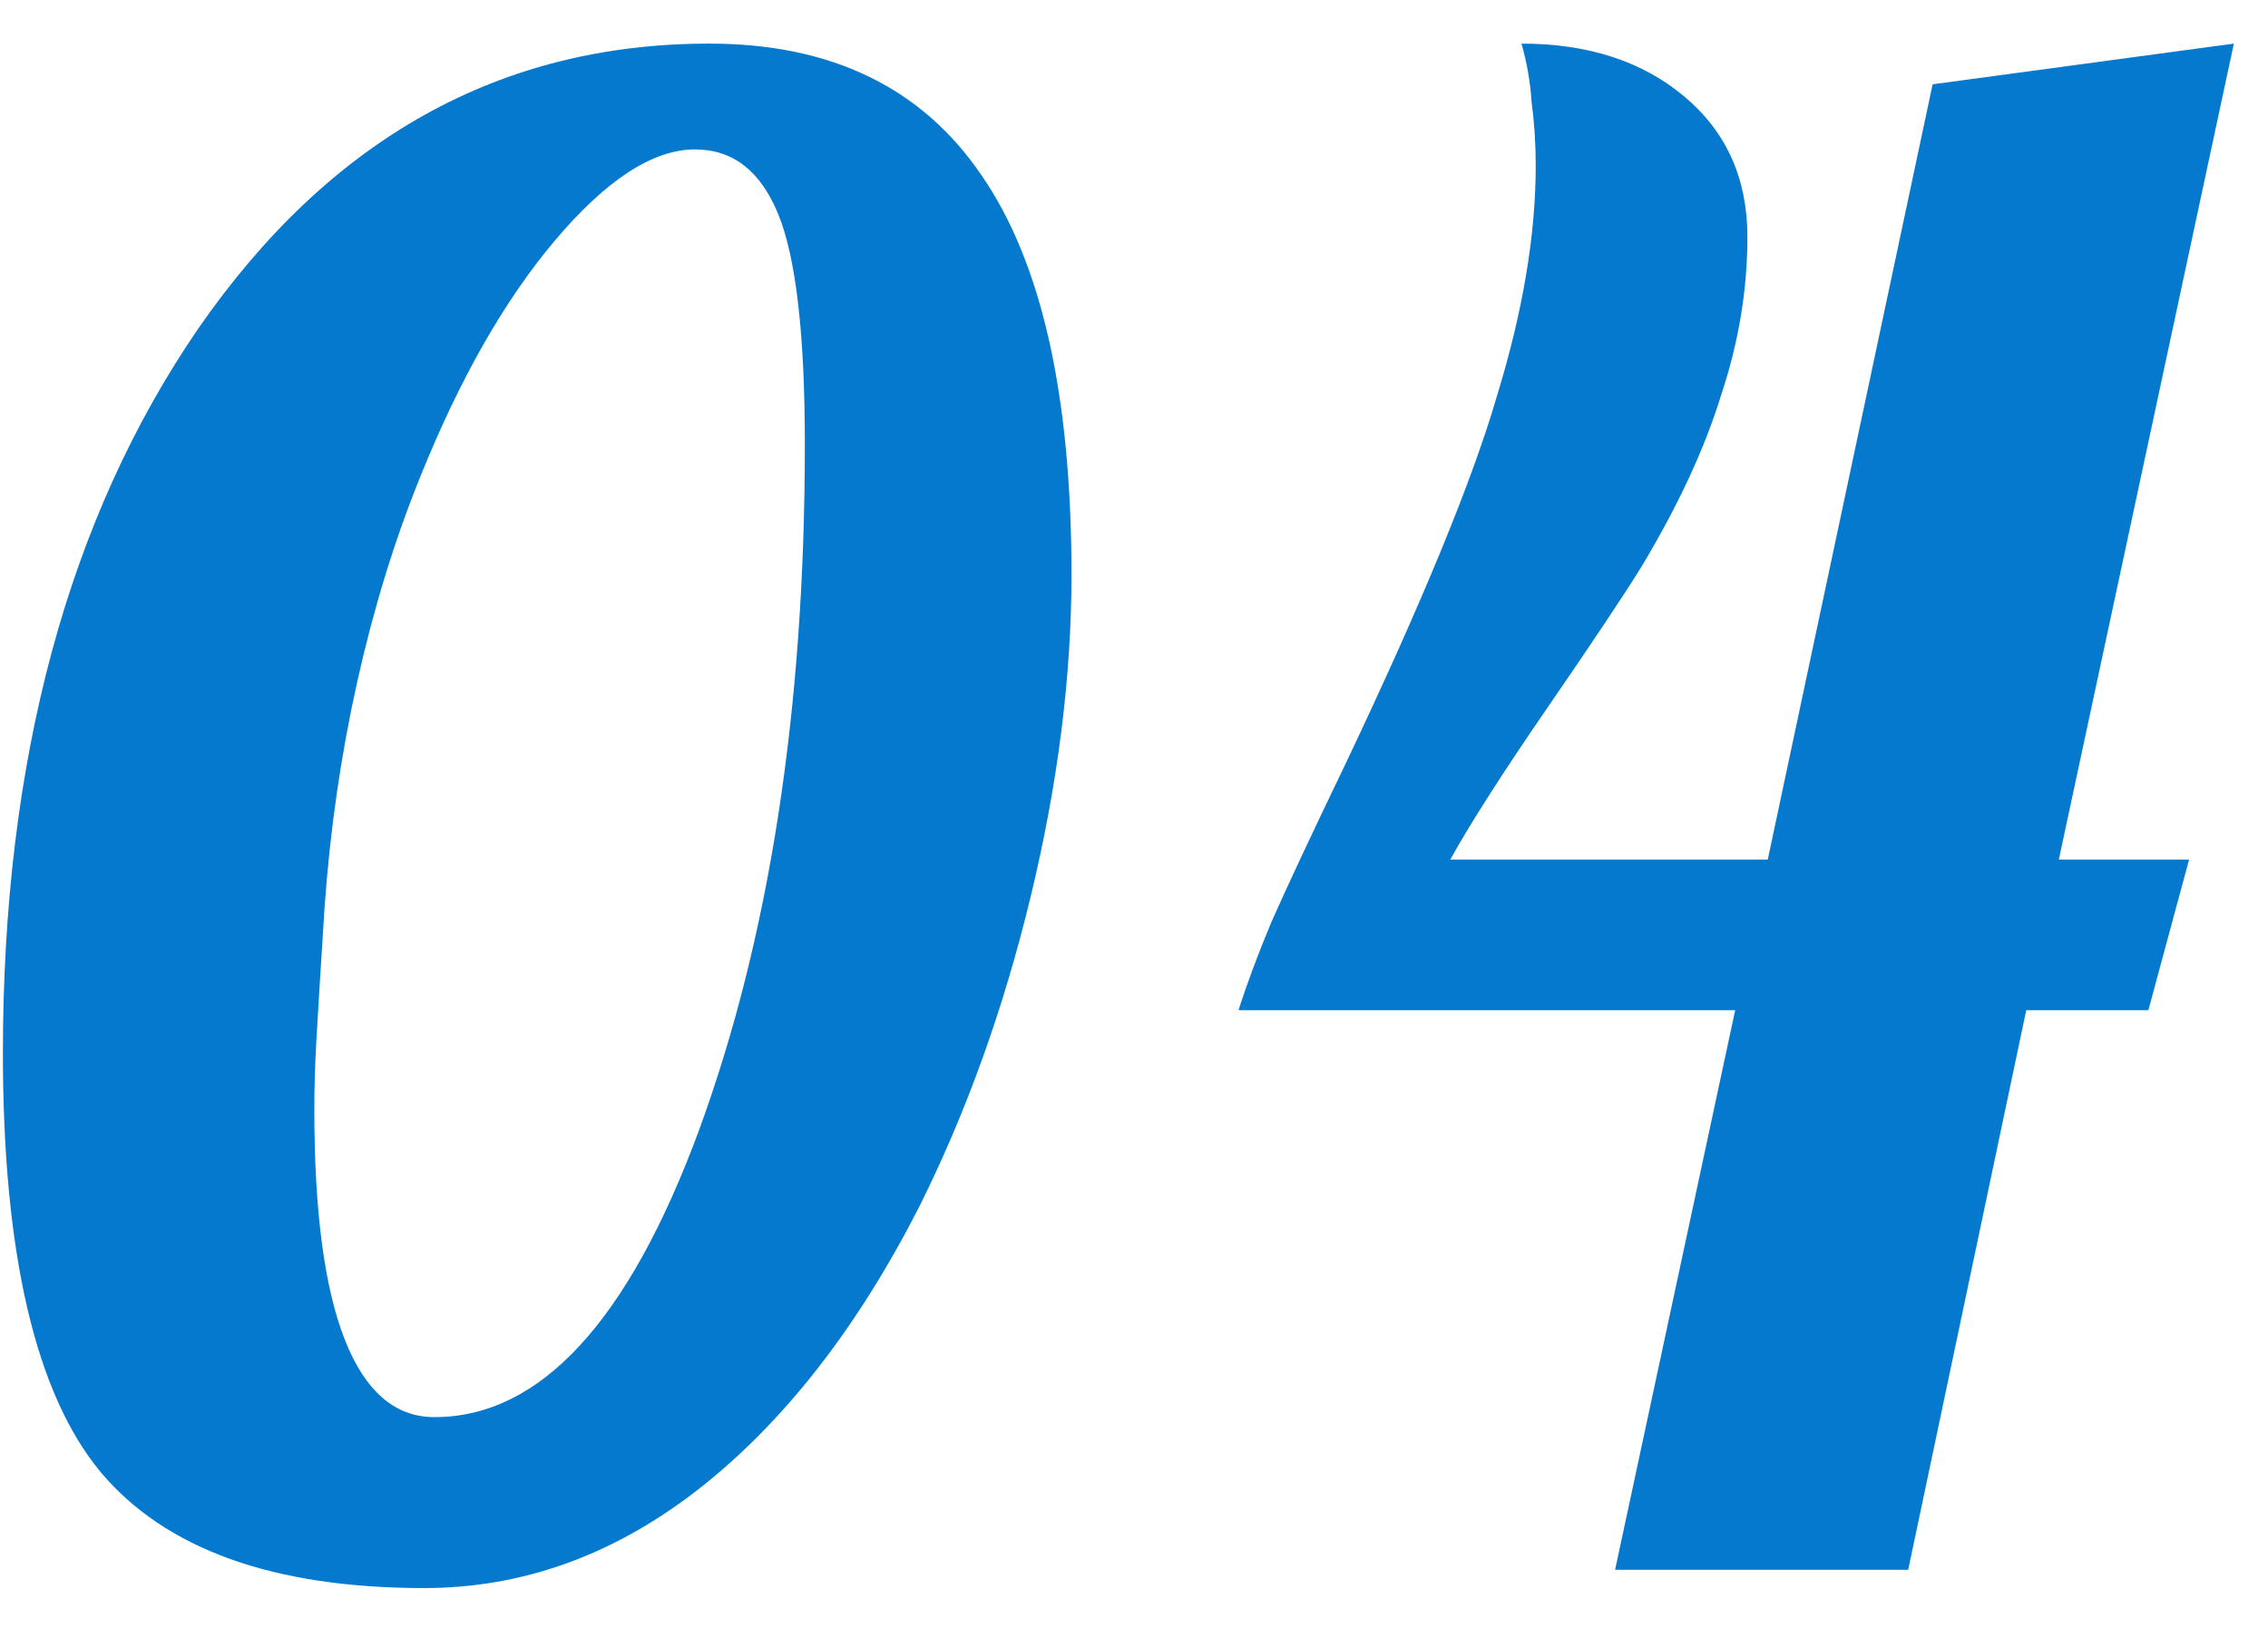
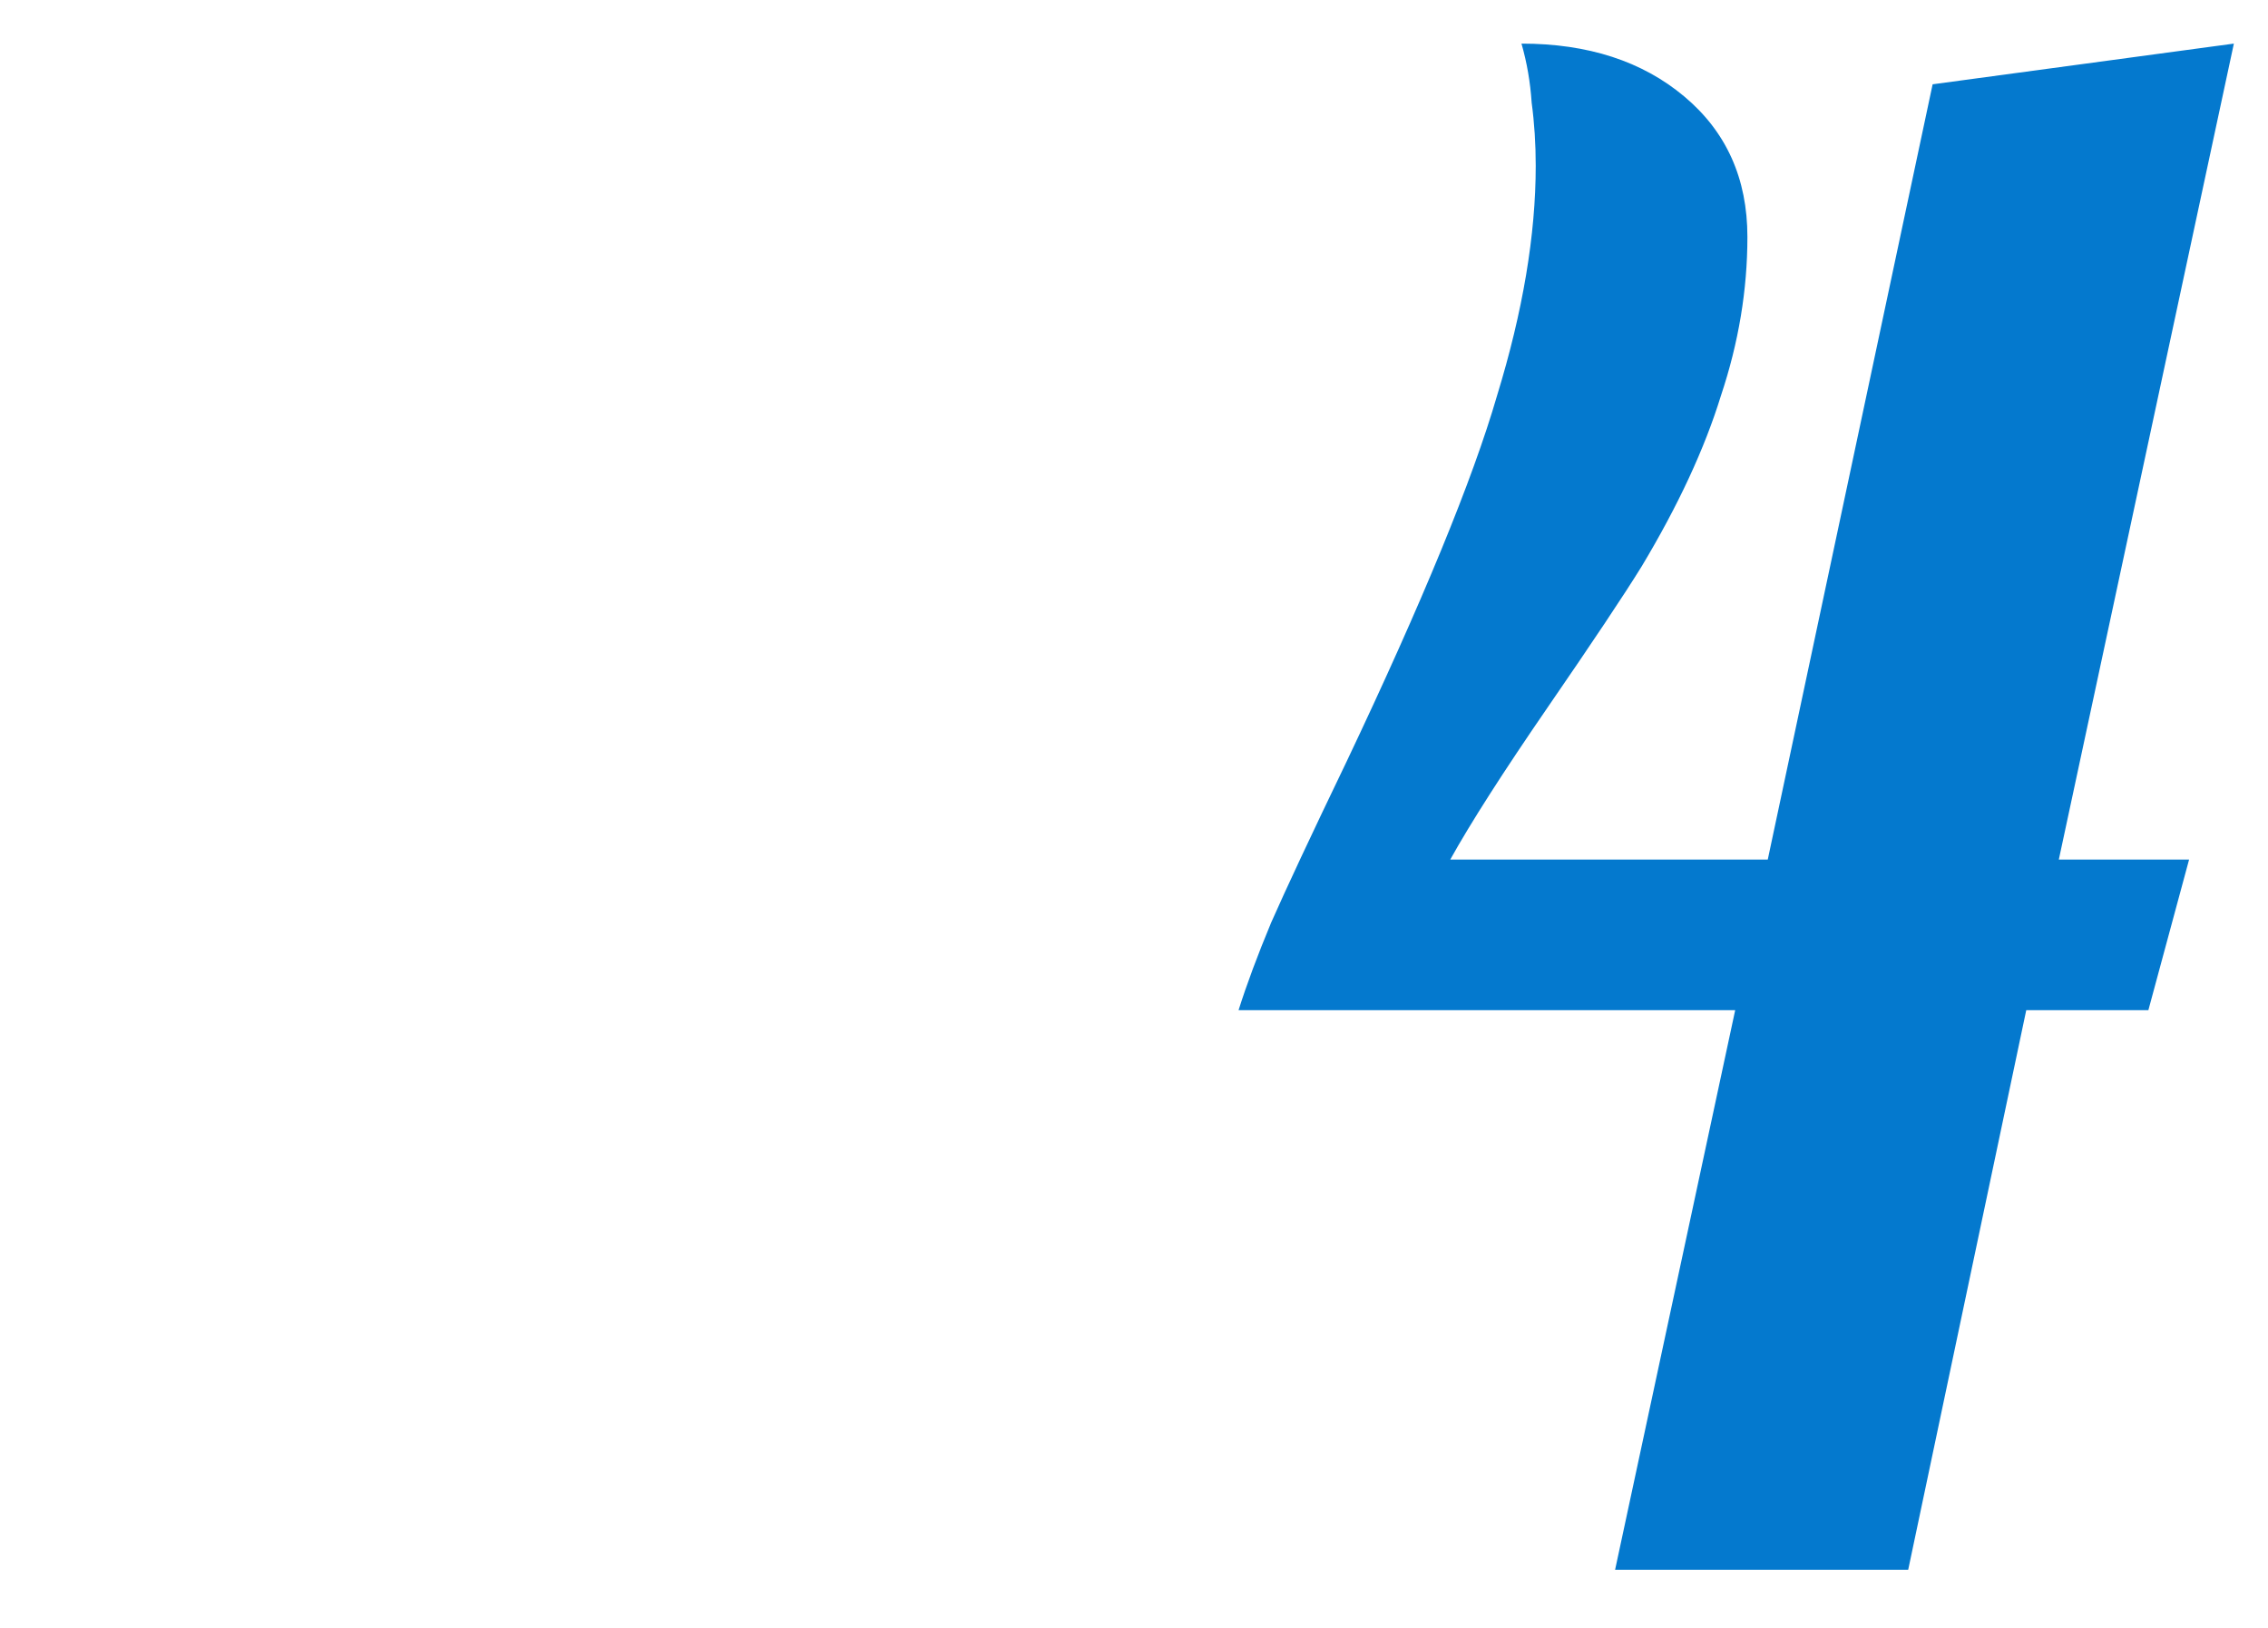
<svg xmlns="http://www.w3.org/2000/svg" width="39" height="28" viewBox="0 0 39 28" fill="none">
  <path d="M32.813 27H27.773L29.838 17.375H21.298C21.438 16.932 21.625 16.43 21.858 15.87C22.115 15.287 22.547 14.365 23.153 13.105C24.46 10.352 25.323 8.252 25.743 6.805C26.187 5.358 26.408 4.04 26.408 2.85C26.408 2.477 26.385 2.115 26.338 1.765C26.315 1.415 26.257 1.077 26.163 0.75C27.307 0.75 28.24 1.053 28.963 1.66C29.687 2.267 30.048 3.072 30.048 4.075C30.048 4.985 29.897 5.895 29.593 6.805C29.313 7.715 28.858 8.695 28.228 9.745C27.925 10.235 27.388 11.04 26.618 12.16C25.848 13.28 25.288 14.155 24.938 14.785H30.398L33.233 1.45L38.413 0.75L35.403 14.785L37.643 14.785L36.943 17.375H34.843L32.813 27Z" fill="#0479CE" />
-   <path d="M7.295 27.315C4.705 27.315 2.85 26.65 1.73 25.32C0.61 23.967 0.05 21.563 0.05 18.11C0.05 13.07 1.17 8.917 3.41 5.65C5.673 2.383 8.601 0.75 12.195 0.75C14.295 0.75 15.858 1.508 16.885 3.025C17.912 4.518 18.425 6.805 18.425 9.885C18.425 11.635 18.192 13.478 17.725 15.415C17.258 17.352 16.616 19.137 15.8 20.77C14.726 22.87 13.455 24.492 11.985 25.635C10.538 26.755 8.975 27.315 7.295 27.315ZM11.95 2.57C11.226 2.57 10.421 3.095 9.535 4.145C8.671 5.172 7.901 6.525 7.225 8.205C6.781 9.302 6.42 10.48 6.14 11.74C5.86 13 5.673 14.295 5.58 15.625C5.51 16.722 5.463 17.48 5.44 17.9C5.416 18.32 5.405 18.717 5.405 19.09C5.405 20.84 5.58 22.158 5.93 23.045C6.28 23.932 6.793 24.375 7.47 24.375C9.29 24.375 10.806 22.73 12.02 19.44C13.233 16.127 13.84 12.195 13.84 7.645C13.84 5.755 13.688 4.437 13.385 3.69C13.082 2.943 12.603 2.57 11.95 2.57Z" fill="#0479CE" />
</svg>